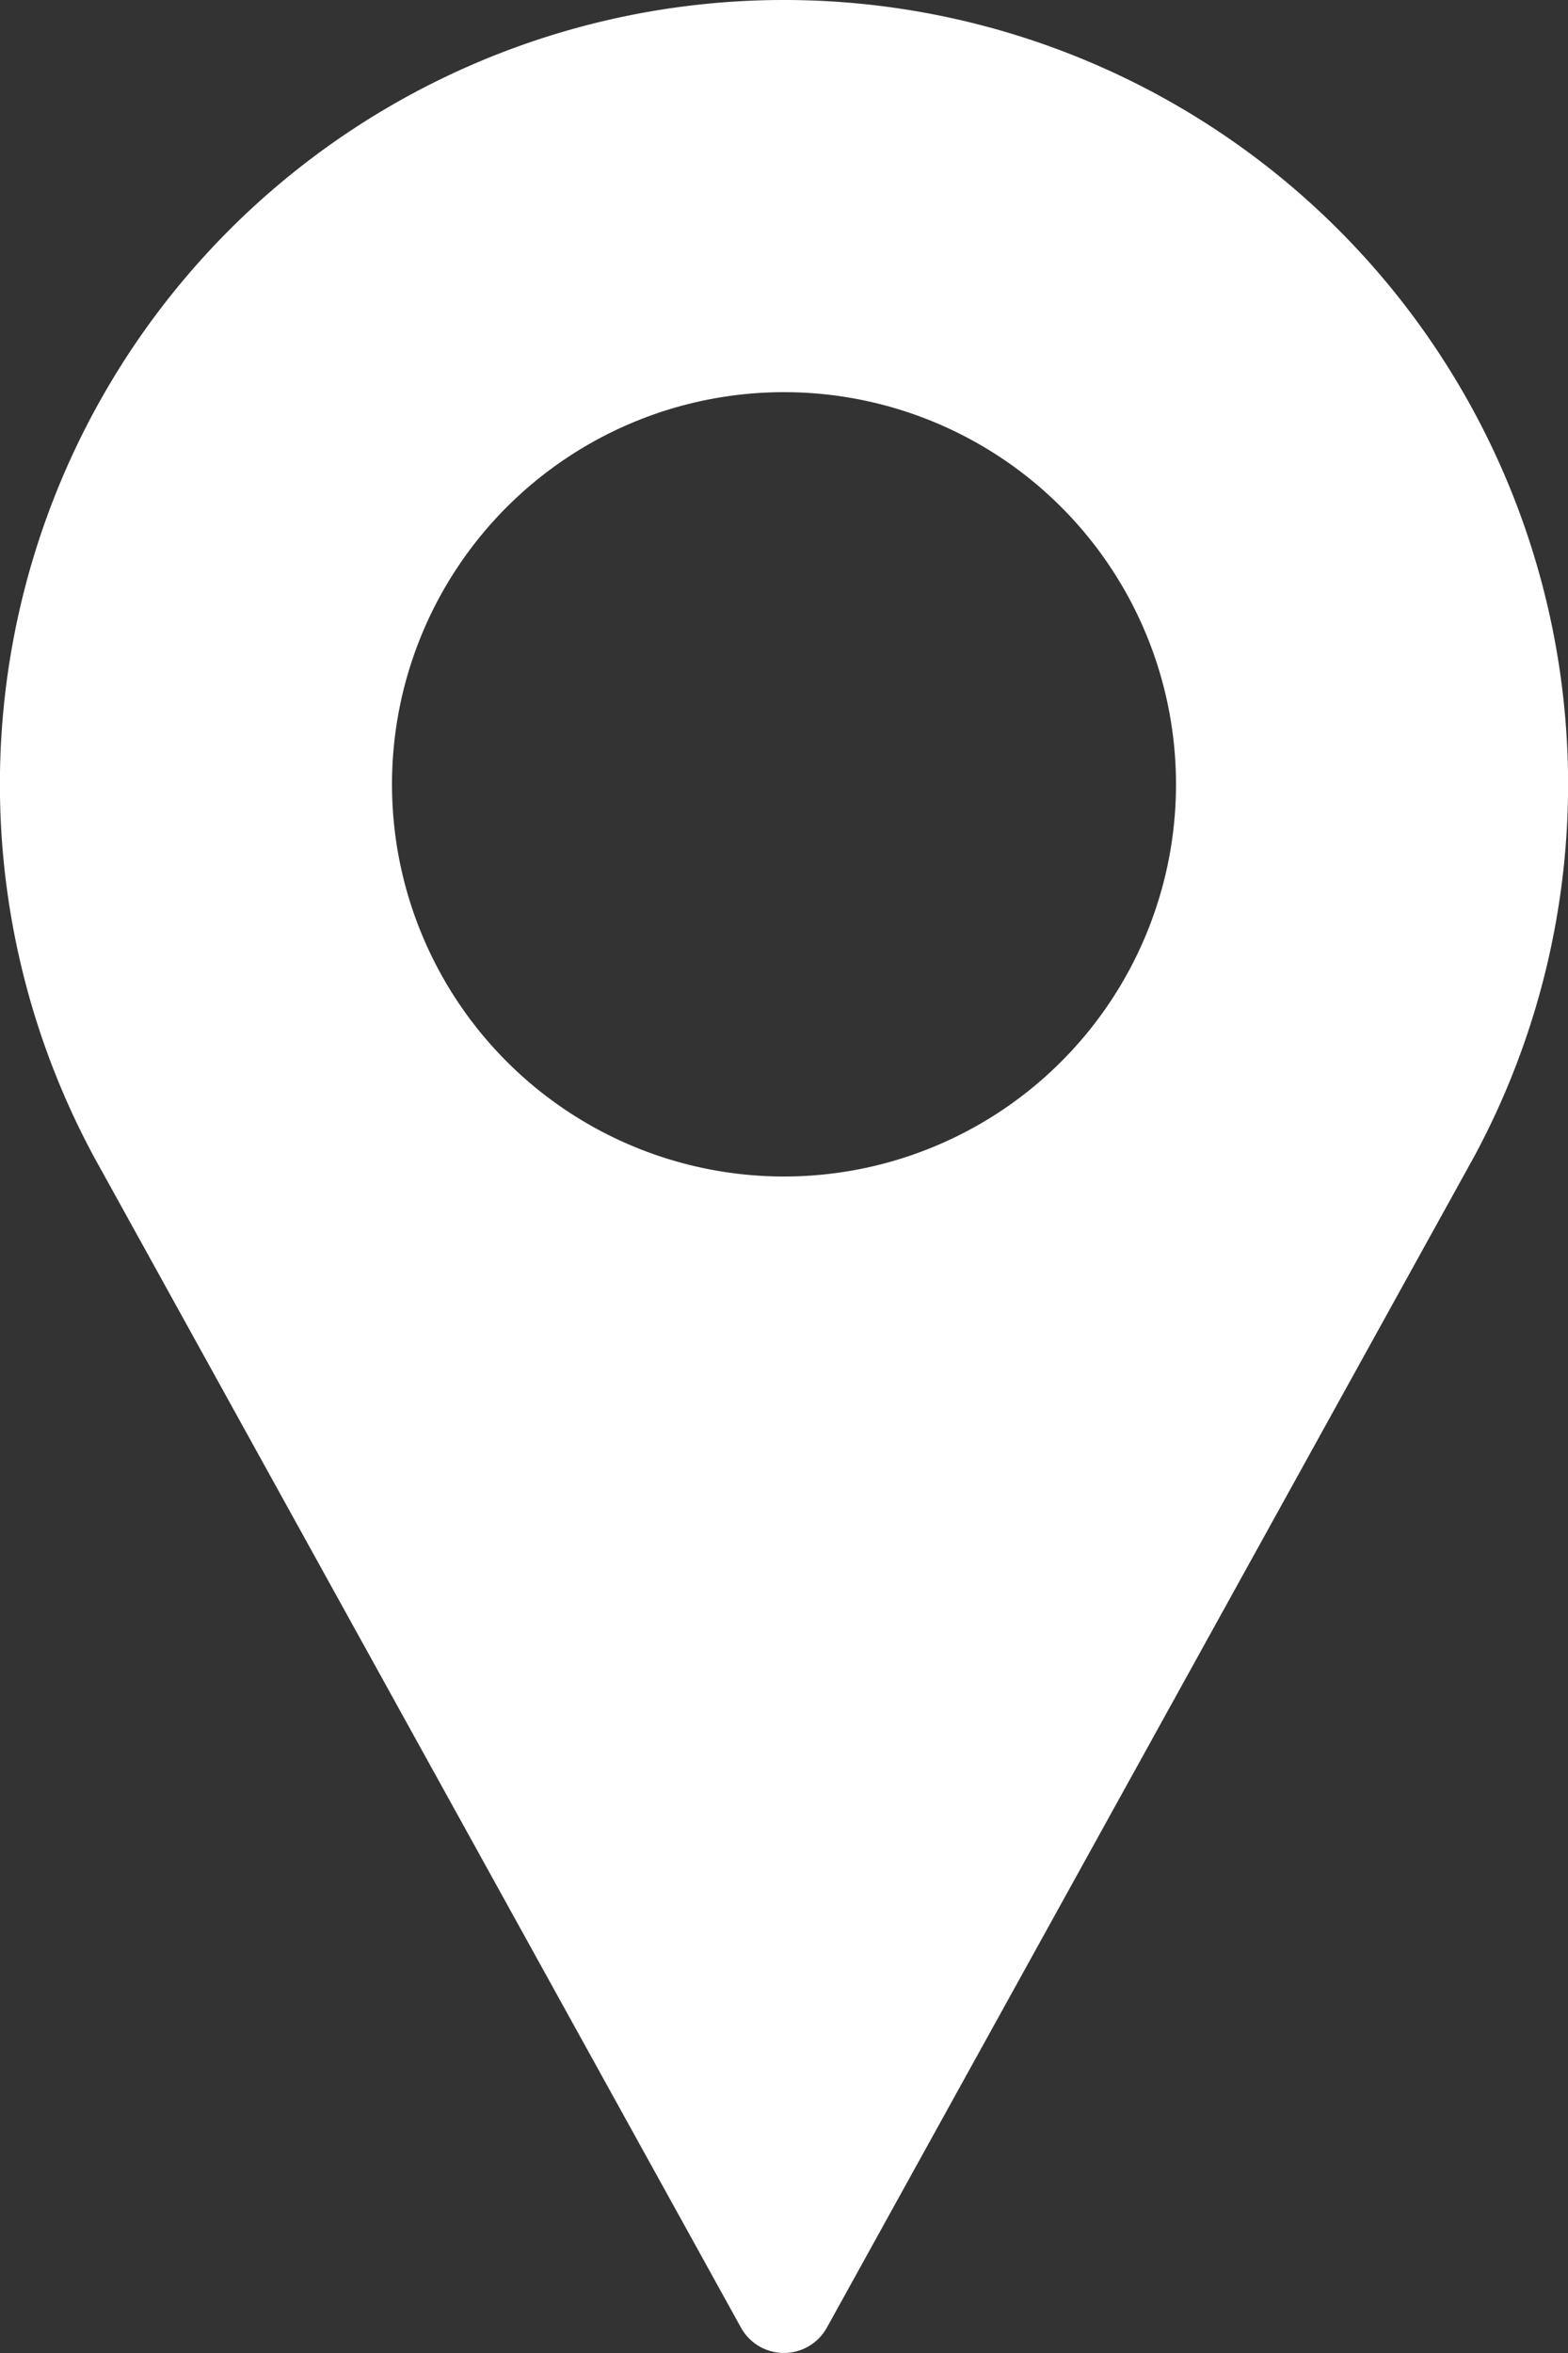
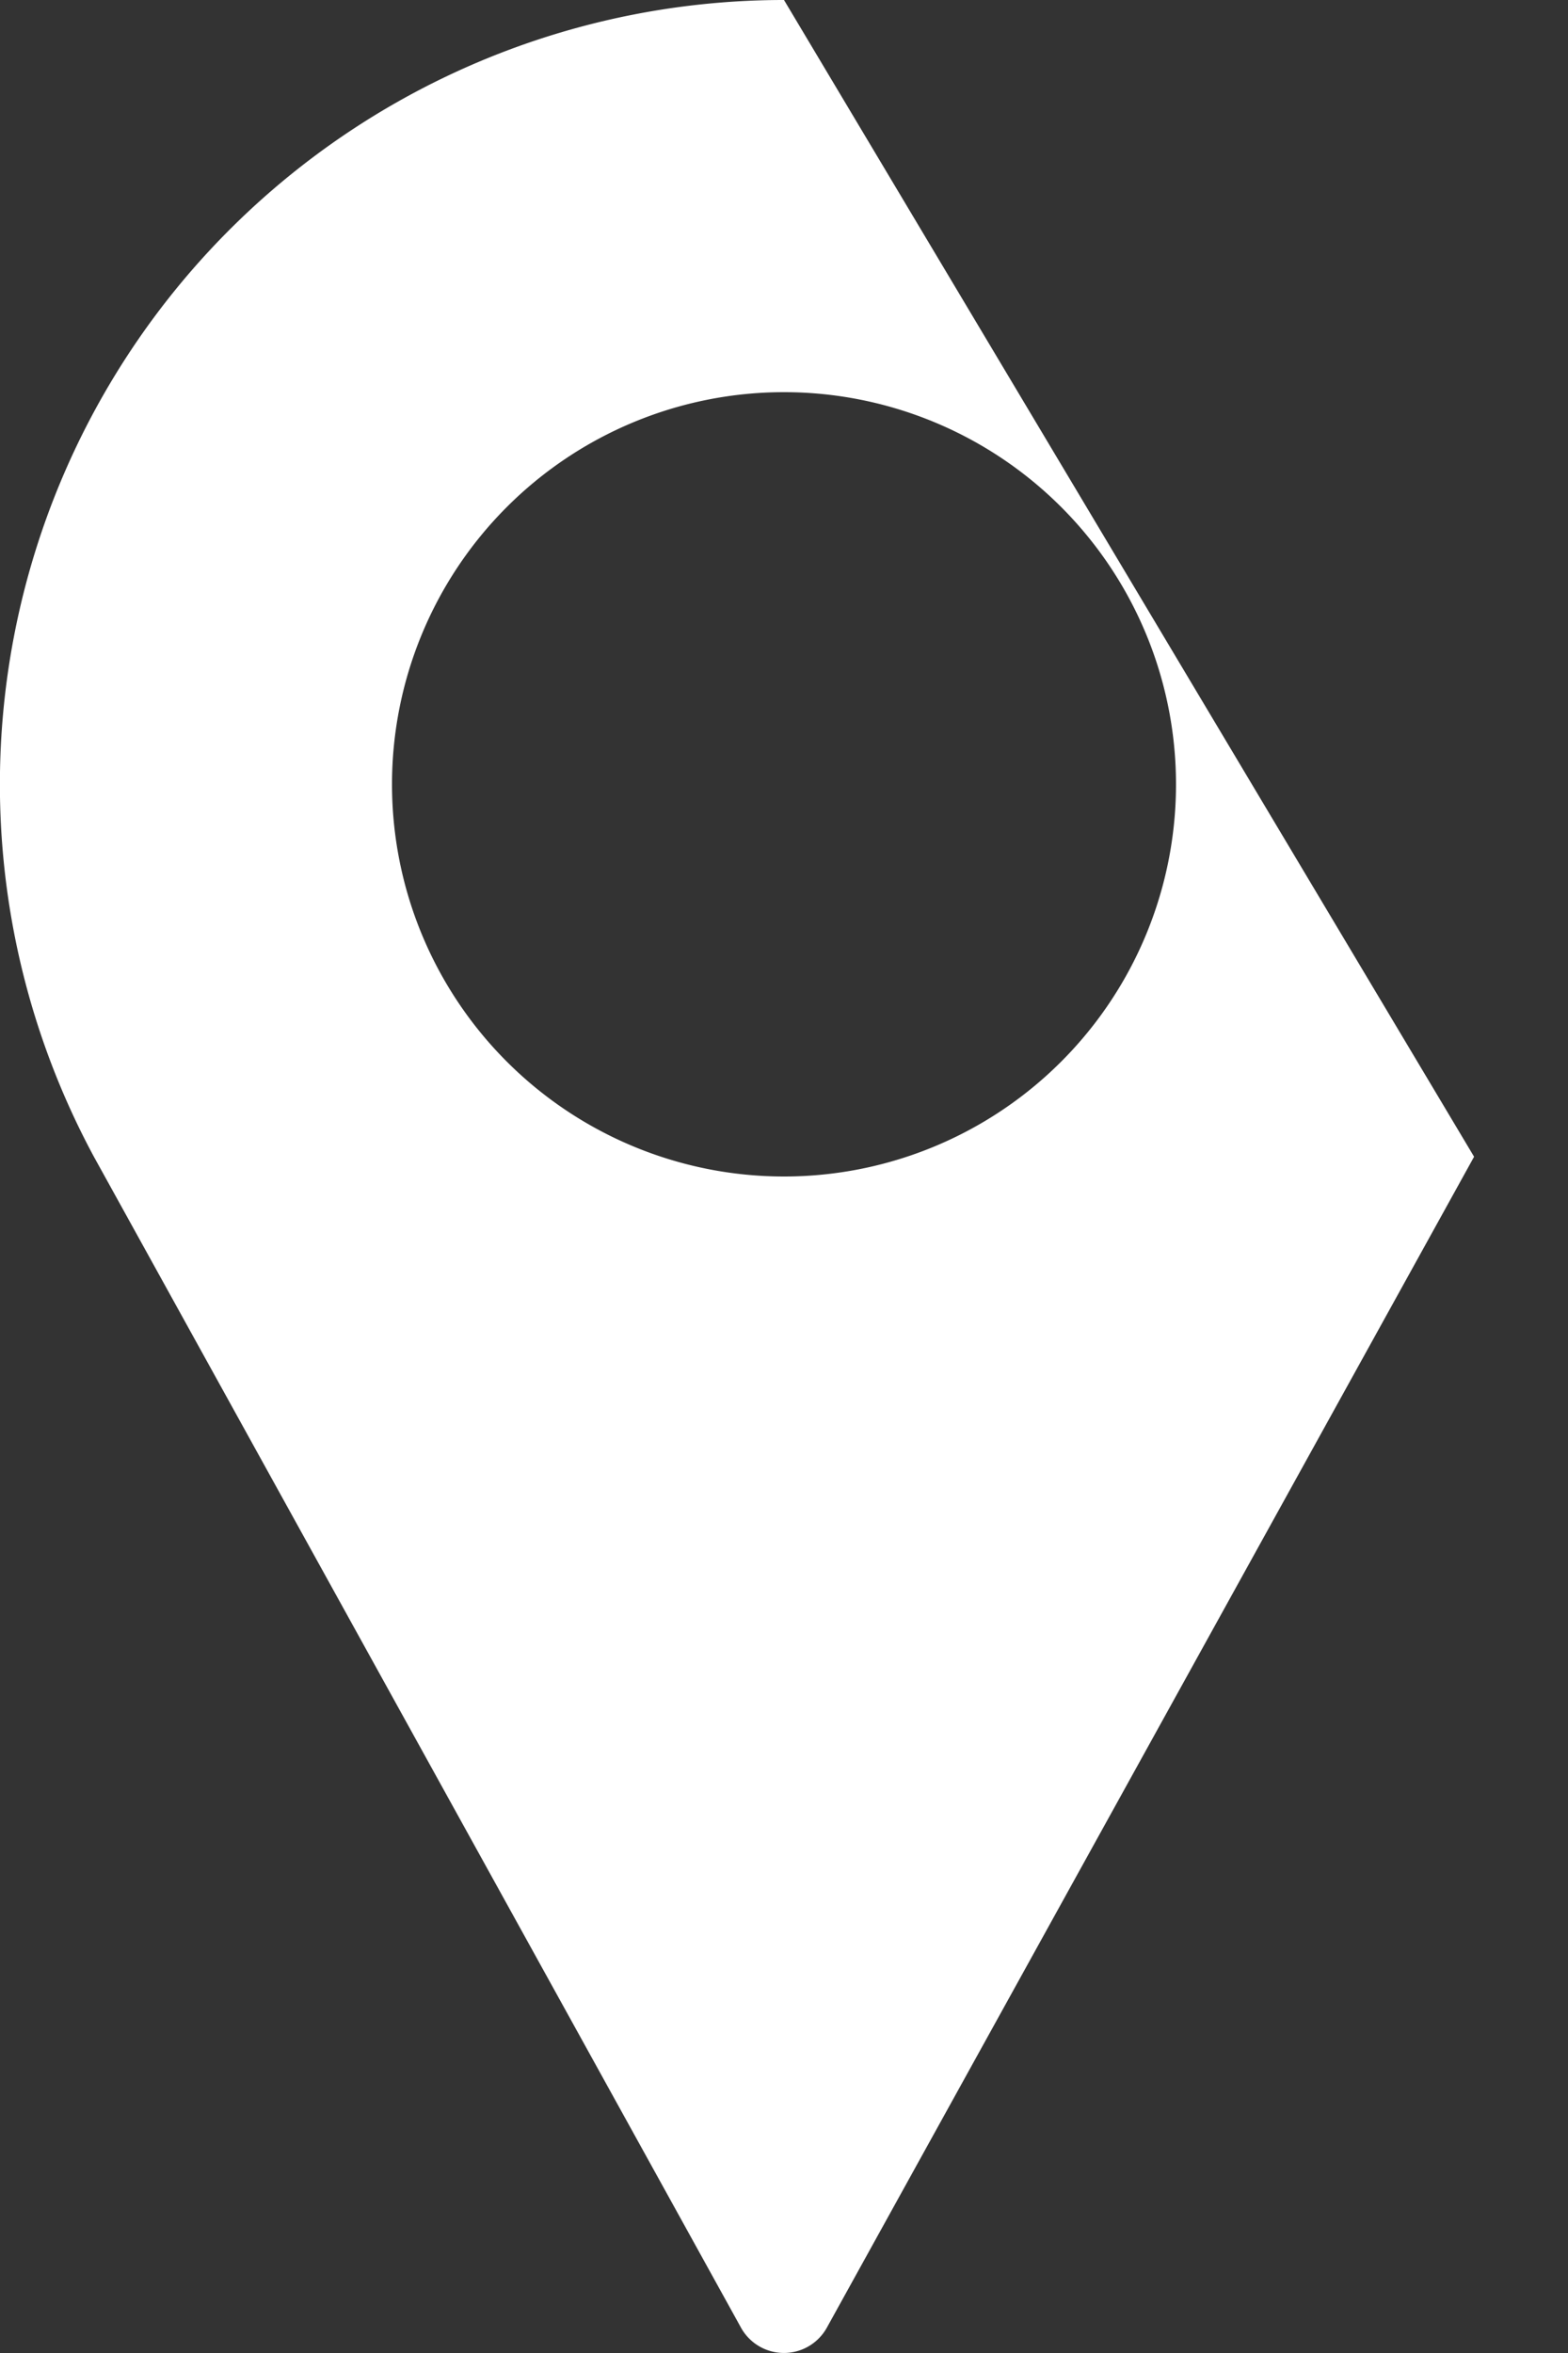
<svg xmlns="http://www.w3.org/2000/svg" width="10" height="15" viewBox="0 0 10 15">
  <rect x="0" y="0" width="10" height="15" fill="#333333" stroke="none" />
  <g id="location" transform="translate(-85.333)">
    <g id="Group_1294" data-name="Group 1294" transform="translate(85.333)">
-       <path id="Path_3440" data-name="Path 3440" d="M90.333,0a5,5,0,0,0-4.4,7.376l4.126,7.463a.313.313,0,0,0,.547,0l4.128-7.465A5,5,0,0,0,90.333,0Zm0,7.5a2.5,2.5,0,1,1,2.5-2.5A2.5,2.5,0,0,1,90.333,7.5Z" transform="translate(-85.333)" fill="#fff" />
+       <path id="Path_3440" data-name="Path 3440" d="M90.333,0a5,5,0,0,0-4.4,7.376l4.126,7.463a.313.313,0,0,0,.547,0l4.128-7.465Zm0,7.5a2.5,2.5,0,1,1,2.5-2.5A2.5,2.5,0,0,1,90.333,7.5Z" transform="translate(-85.333)" fill="#fff" />
    </g>
  </g>
</svg>